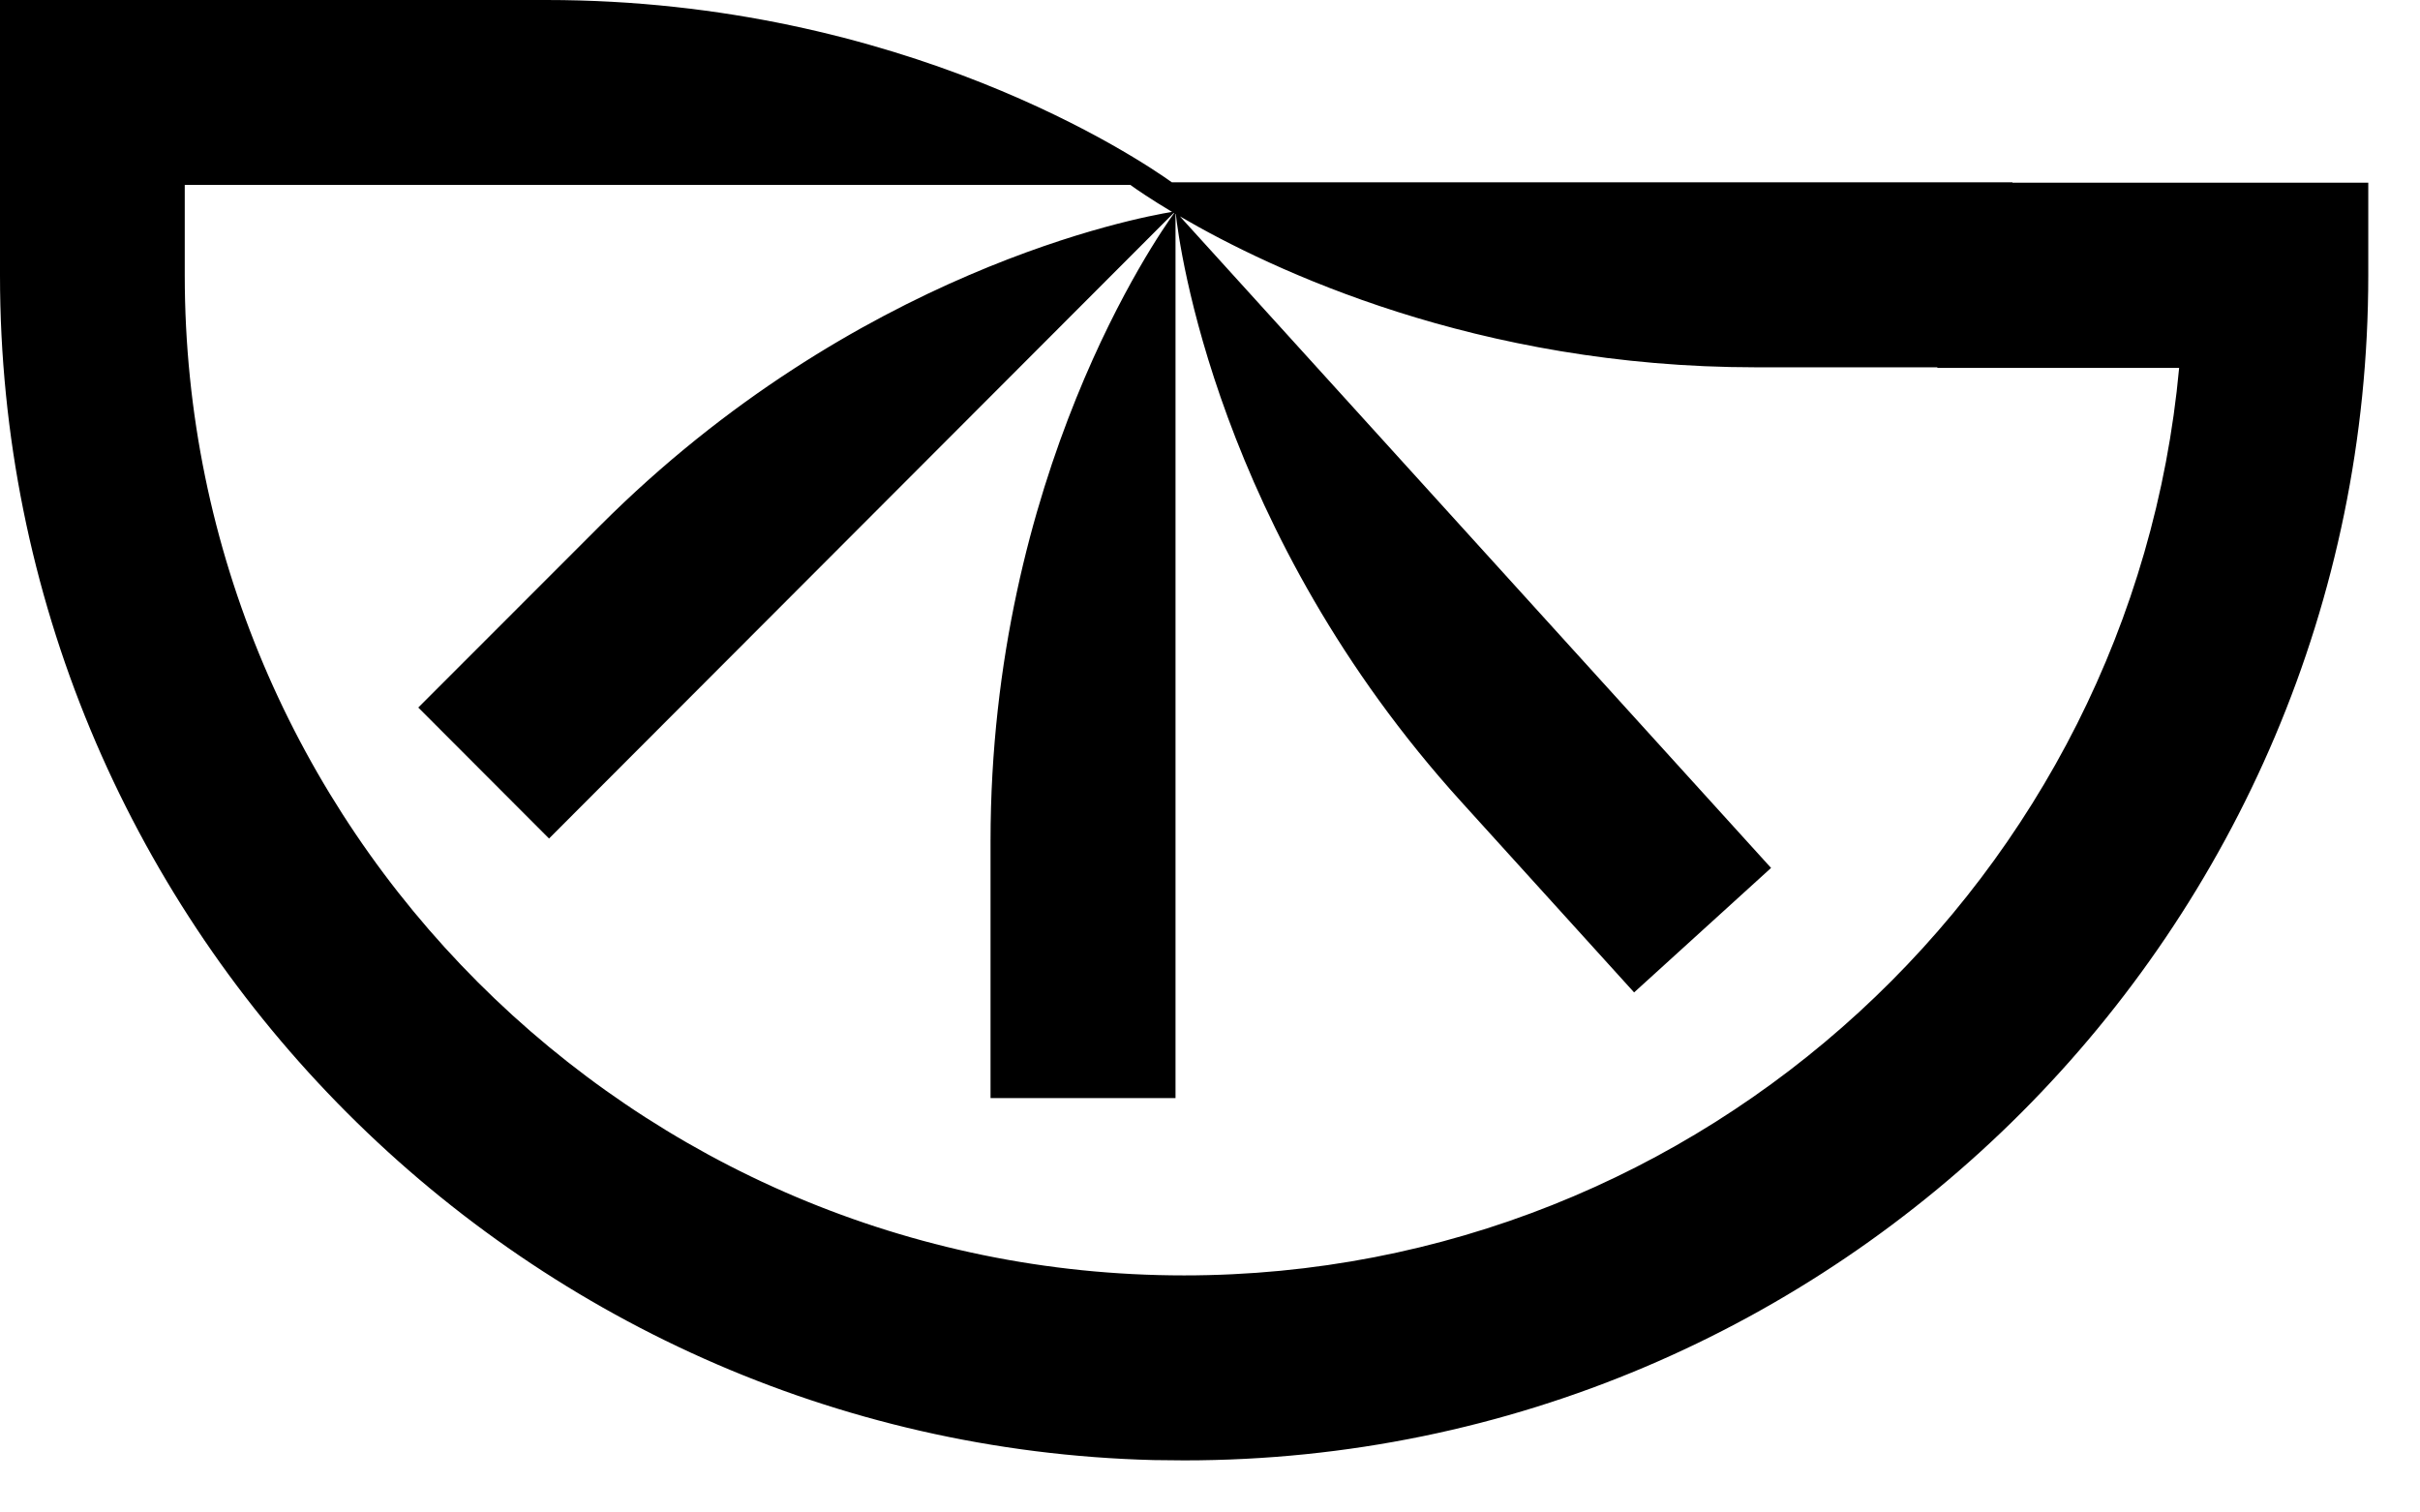
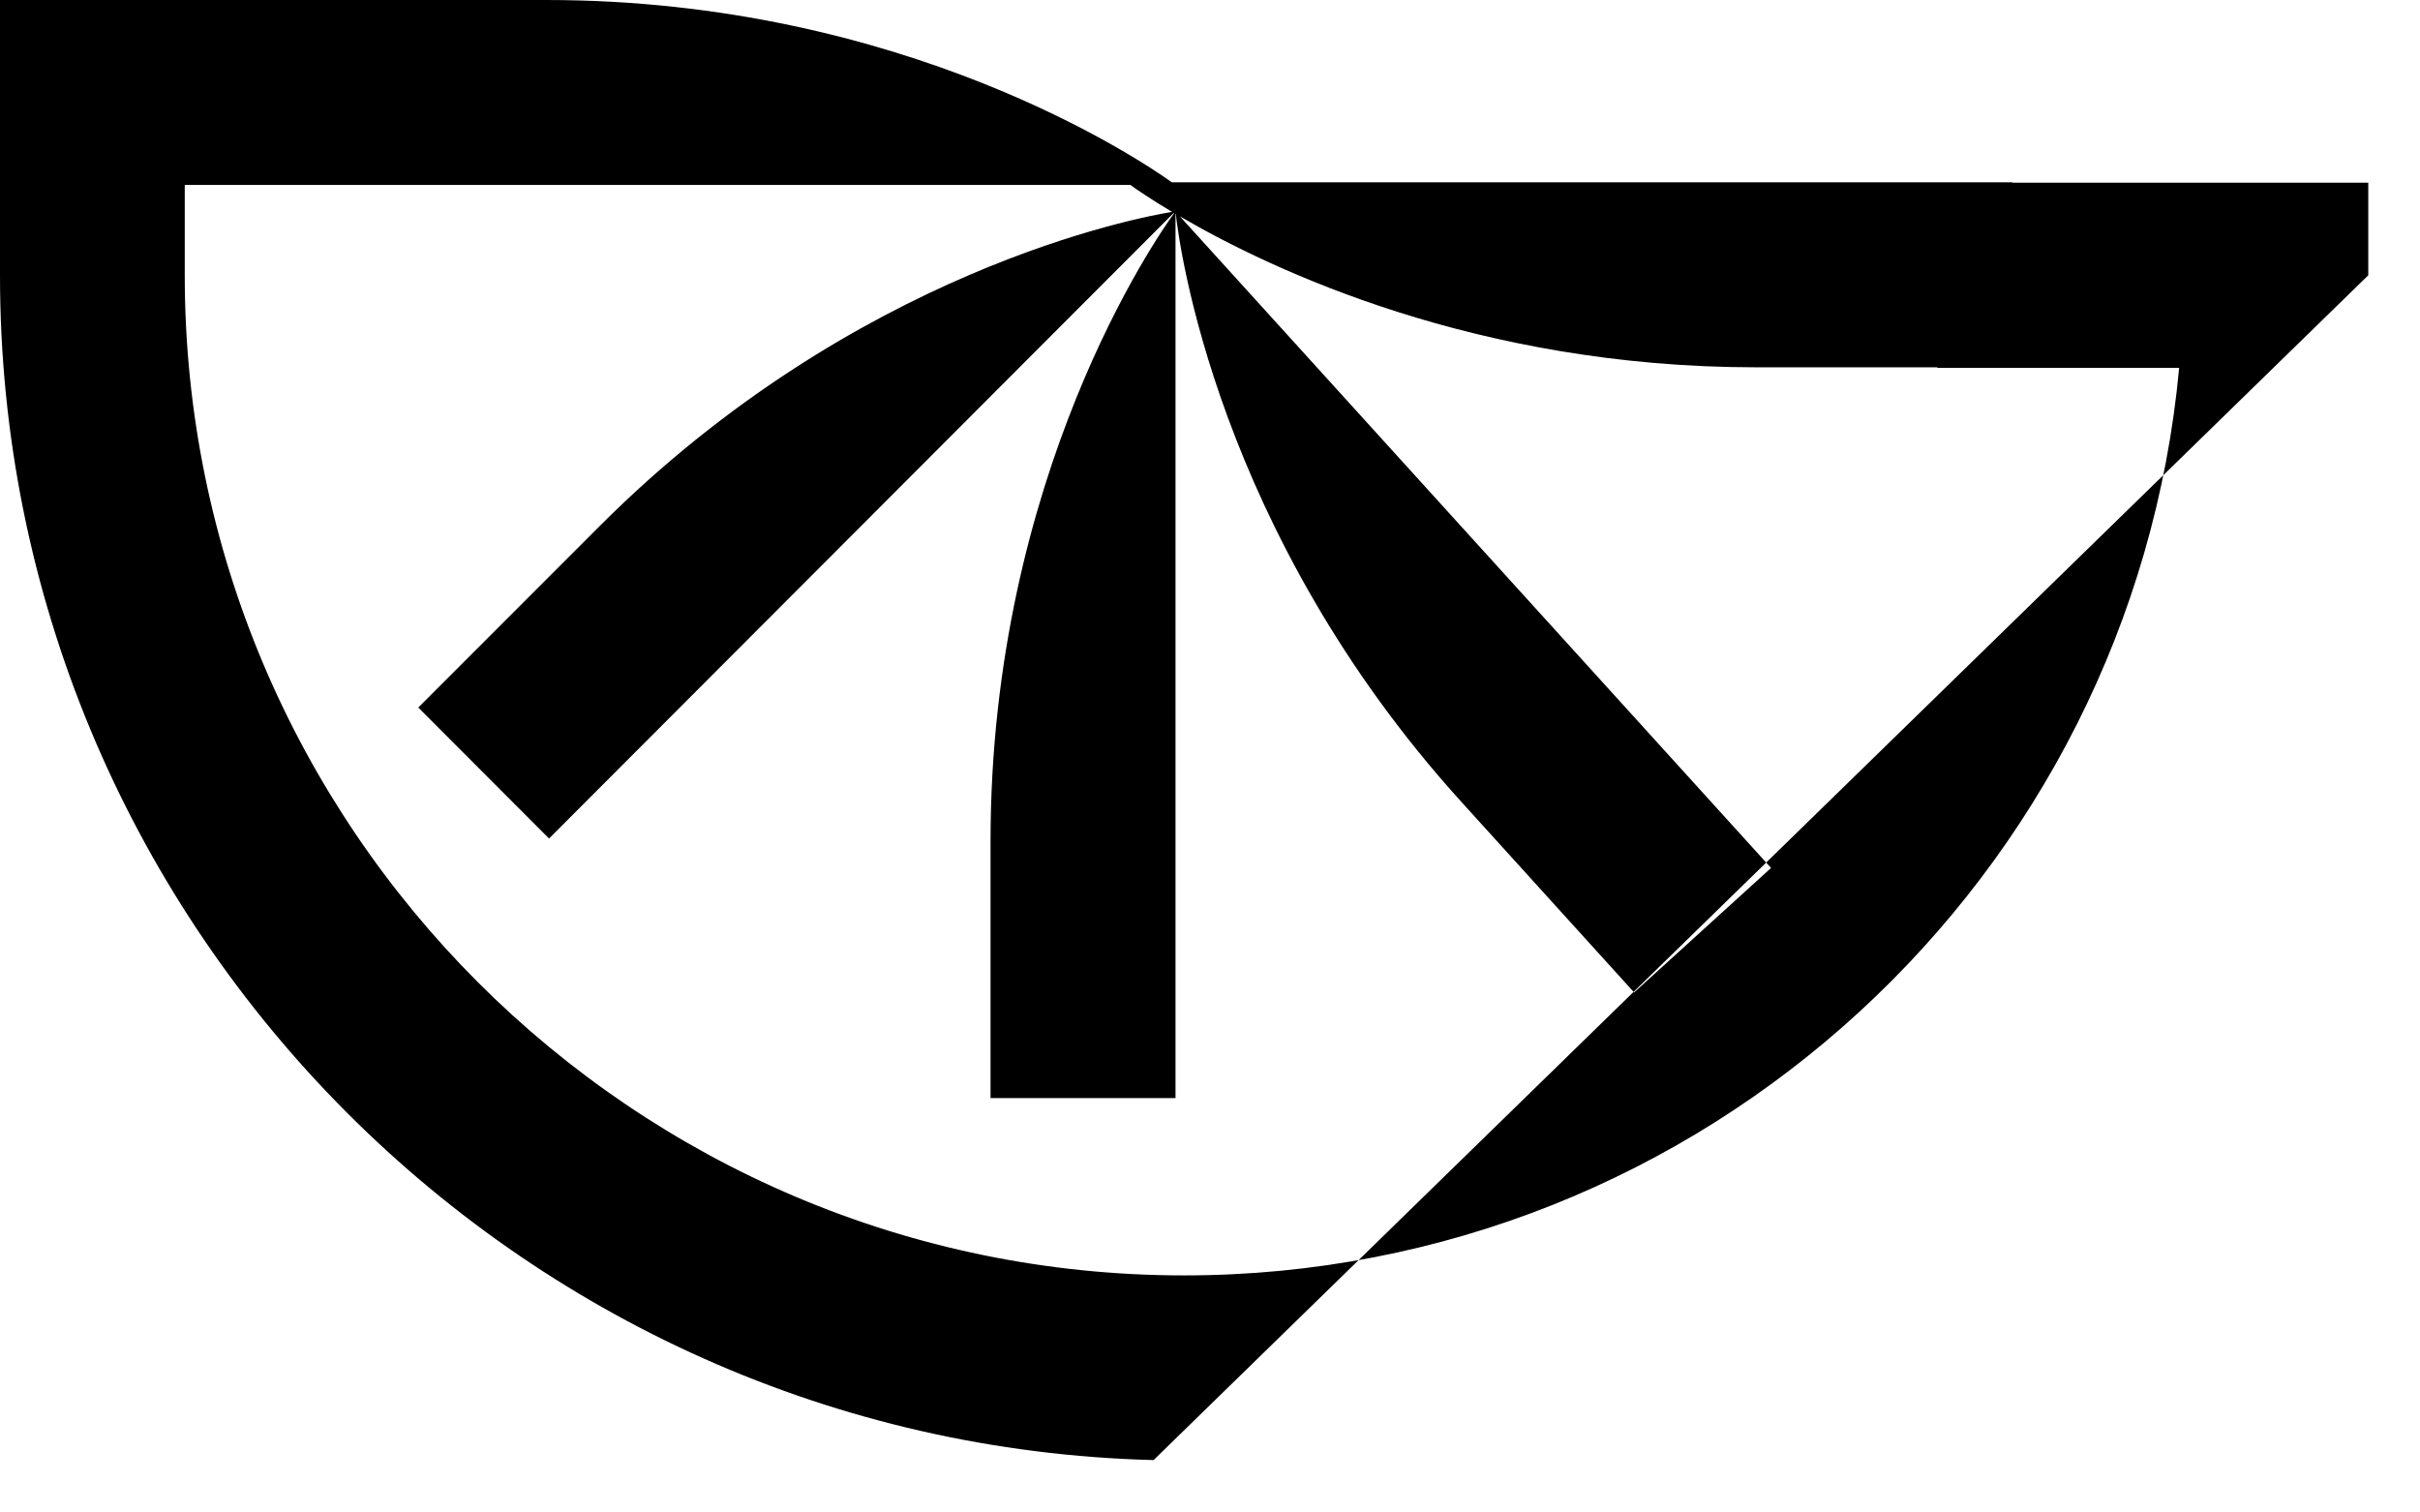
<svg xmlns="http://www.w3.org/2000/svg" fill="none" viewBox="0 0 32 20" height="20" width="32">
-   <path style="fill:black;fill-opacity:1;" fill="black" d="M7.224 0C11.956 0 15.079 2.113 15.496 2.411H26.611V2.416H31.316V3.64C31.316 12.281 24.294 19.311 15.66 19.311L15.254 19.307C6.806 19.092 0 12.147 0 3.64V0H7.224ZM2.443 2.445V3.64C2.443 10.932 8.371 16.865 15.657 16.865C22.53 16.865 28.195 11.585 28.815 4.865H25.618V4.857H23.219C19.526 4.857 16.813 3.568 15.602 2.861L23.419 11.477L21.608 13.123C21.608 13.123 20.377 11.766 19.328 10.608C16.083 7.031 15.59 3.218 15.548 2.83C15.547 2.829 15.545 2.829 15.544 2.828V14.52H13.098V11.124C13.098 6.279 15.308 3.119 15.526 2.818C15.524 2.817 15.522 2.817 15.521 2.815L7.26 11.088L5.531 9.356C5.555 9.332 6.837 8.05 7.93 6.956C11.31 3.572 15.055 2.874 15.498 2.802C15.215 2.633 15.028 2.504 14.946 2.445H2.443Z" />
+   <path style="fill:black;fill-opacity:1;" fill="black" d="M7.224 0C11.956 0 15.079 2.113 15.496 2.411H26.611V2.416H31.316V3.64L15.254 19.307C6.806 19.092 0 12.147 0 3.64V0H7.224ZM2.443 2.445V3.64C2.443 10.932 8.371 16.865 15.657 16.865C22.53 16.865 28.195 11.585 28.815 4.865H25.618V4.857H23.219C19.526 4.857 16.813 3.568 15.602 2.861L23.419 11.477L21.608 13.123C21.608 13.123 20.377 11.766 19.328 10.608C16.083 7.031 15.59 3.218 15.548 2.83C15.547 2.829 15.545 2.829 15.544 2.828V14.52H13.098V11.124C13.098 6.279 15.308 3.119 15.526 2.818C15.524 2.817 15.522 2.817 15.521 2.815L7.26 11.088L5.531 9.356C5.555 9.332 6.837 8.05 7.93 6.956C11.31 3.572 15.055 2.874 15.498 2.802C15.215 2.633 15.028 2.504 14.946 2.445H2.443Z" />
</svg>